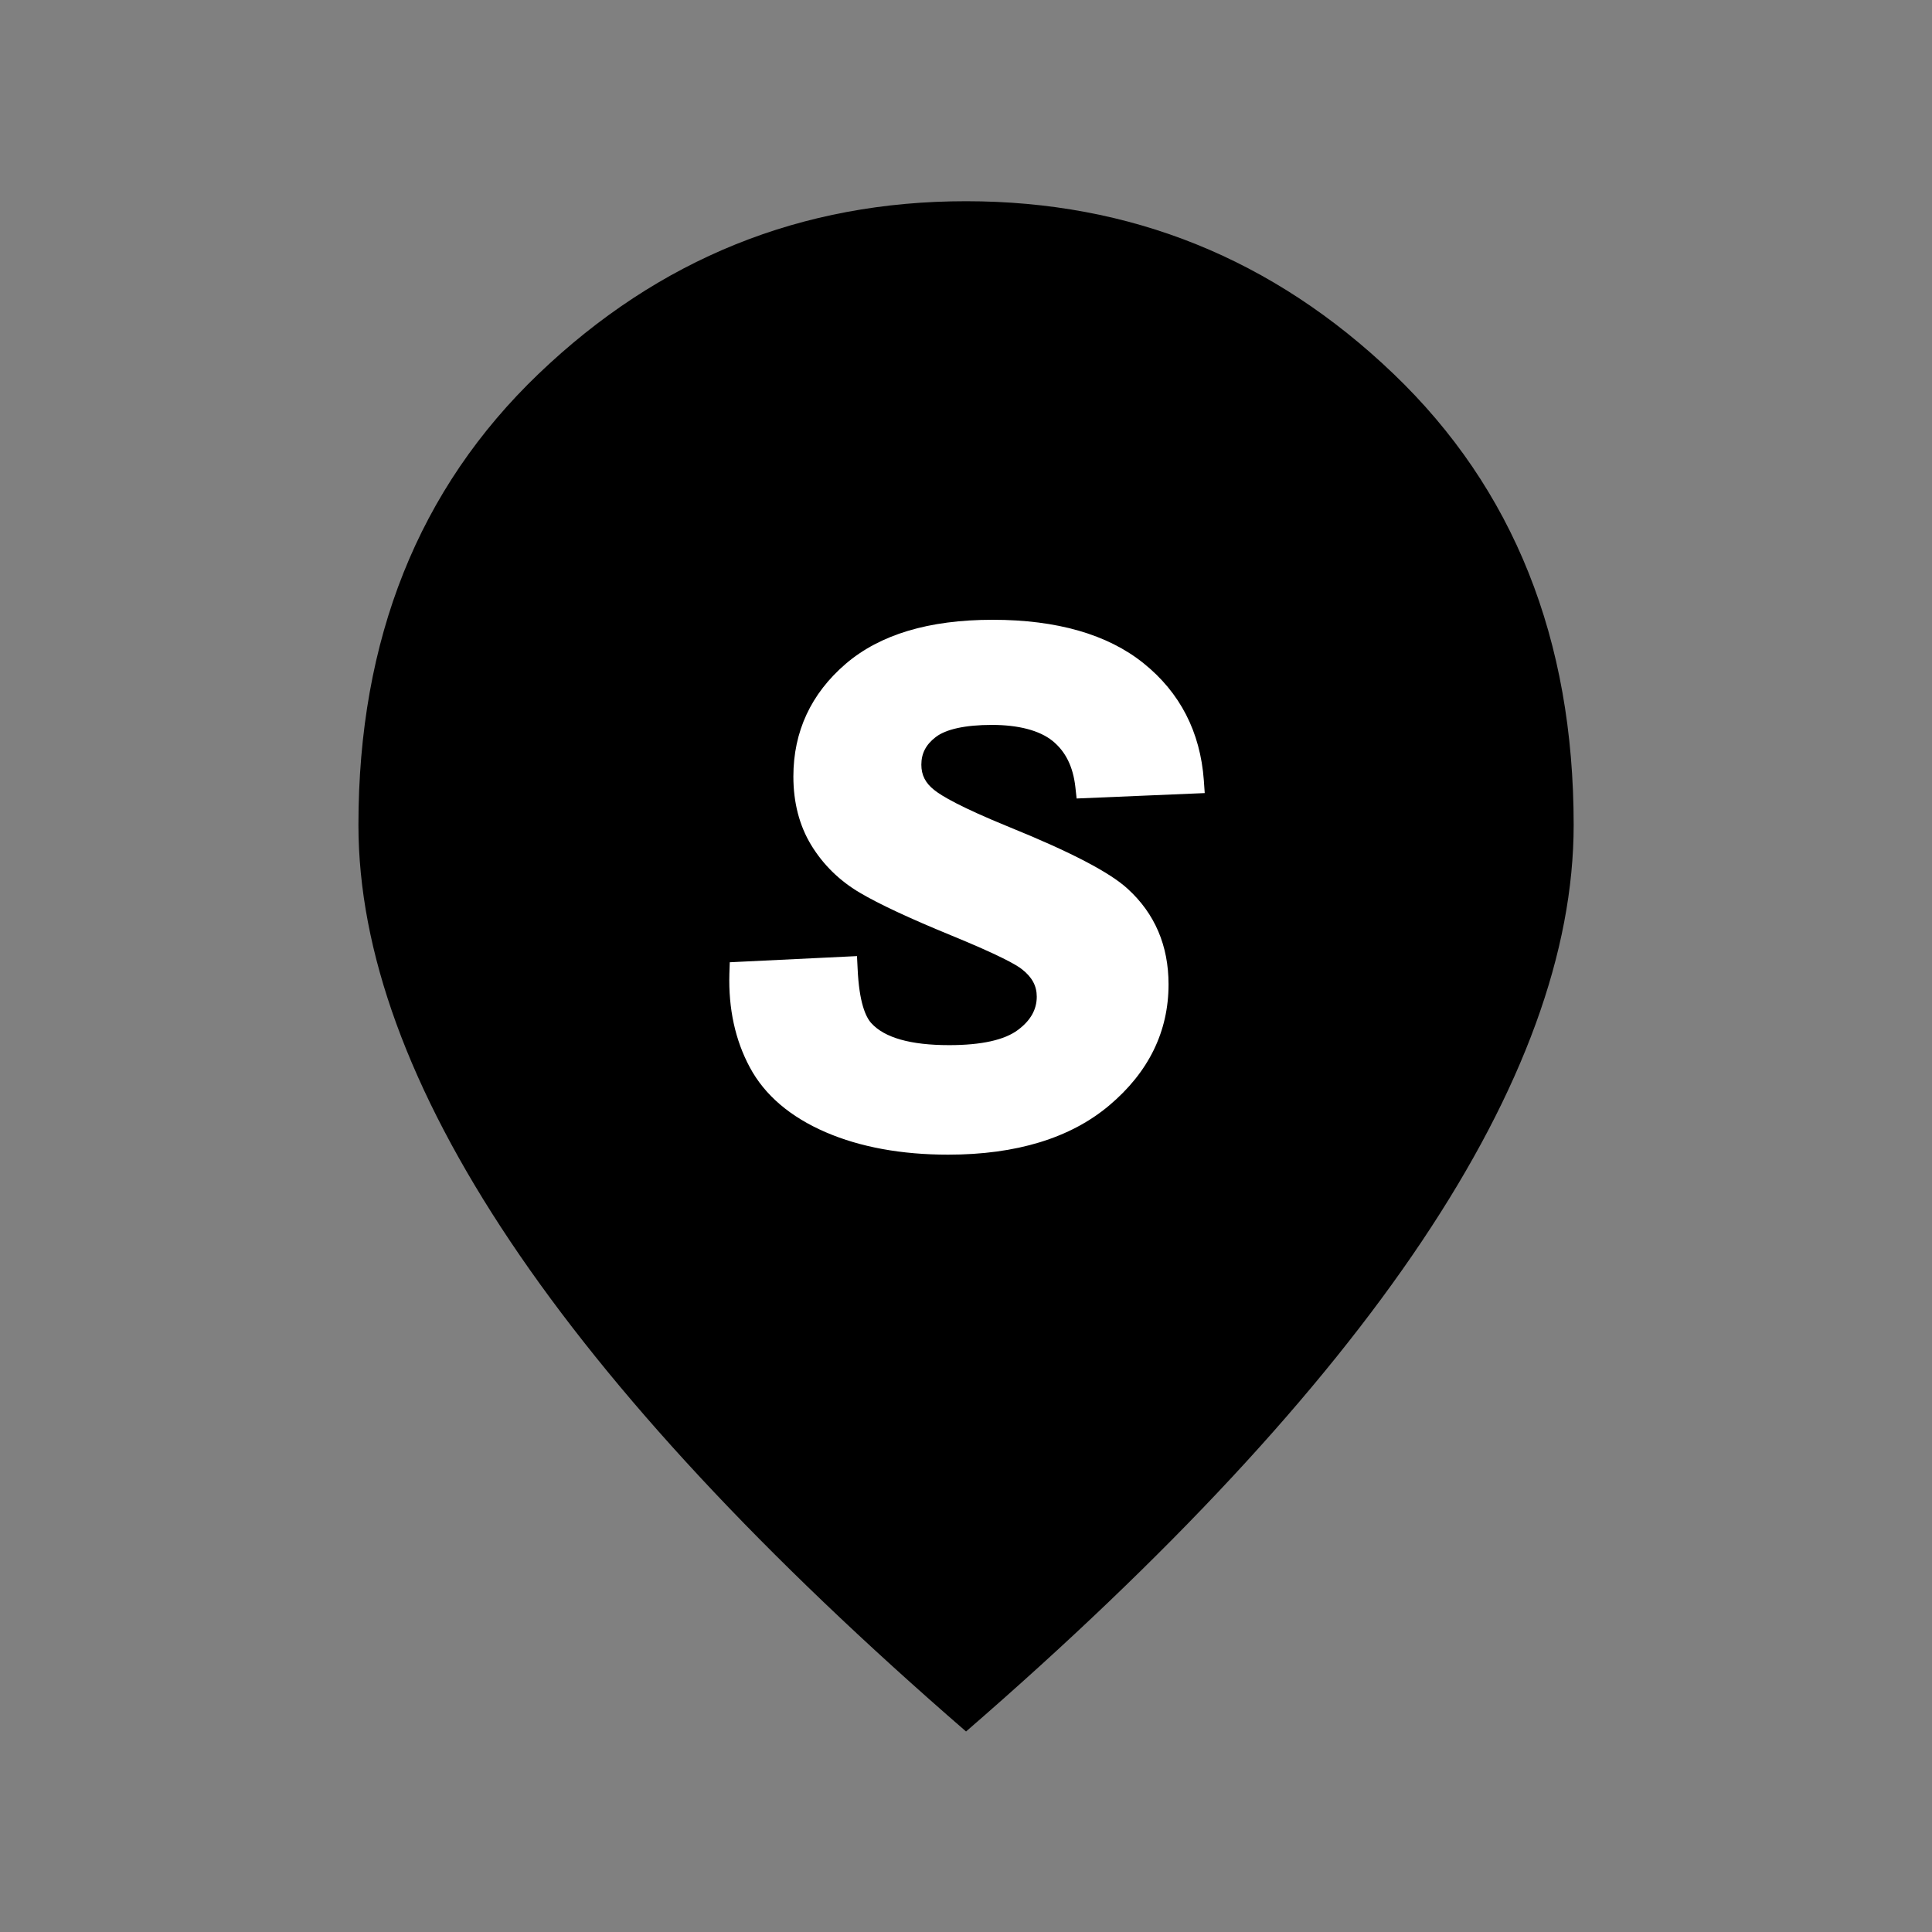
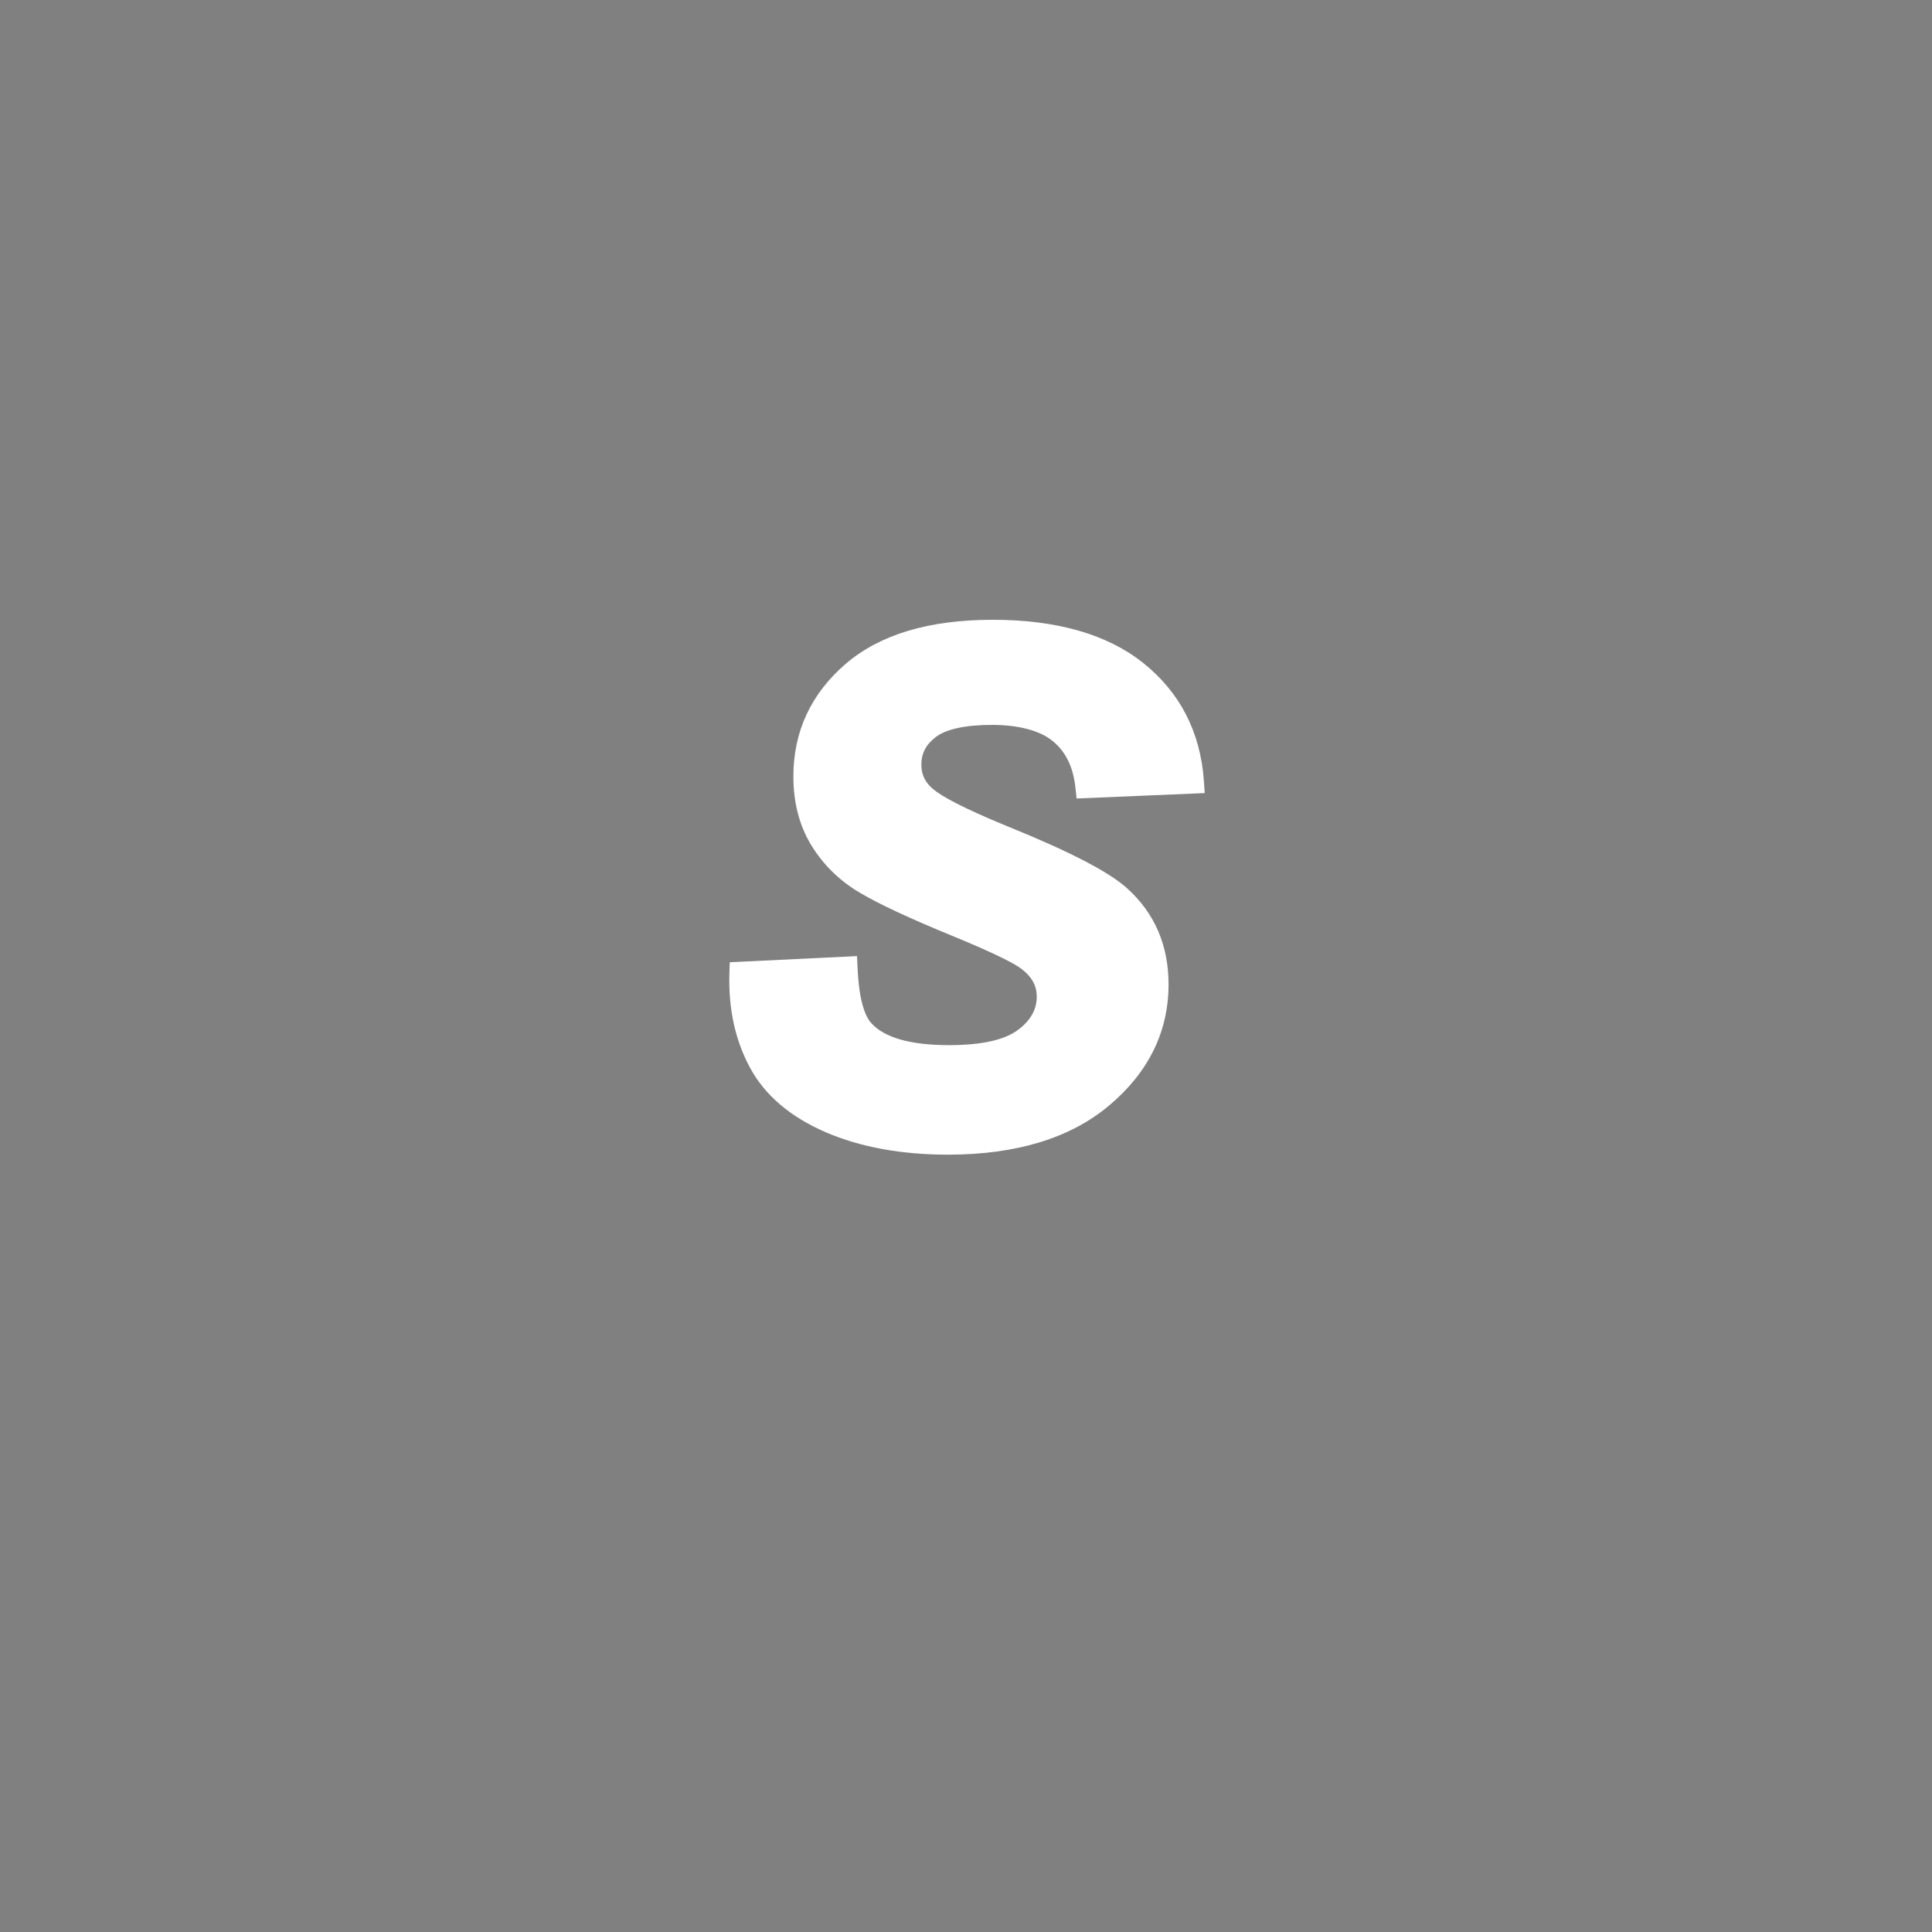
<svg xmlns="http://www.w3.org/2000/svg" width="80" height="80" viewBox="0 0 80 80" fill="none">
  <rect x="0" y="0" width="80" height="80" fill="#808080" stroke="none" />
-   <path d="M21.13 51.403C25.322 57.663 31.613 64.428 40.002 71.697C48.391 64.428 54.681 57.663 58.873 51.403C63.066 45.142 65.162 39.394 65.162 34.159C65.162 26.466 62.674 20.239 57.698 15.476C52.721 10.713 46.822 8.332 40.002 8.332C33.181 8.332 27.283 10.713 22.306 15.476C17.33 20.239 14.842 26.466 14.842 34.159C14.842 39.394 16.938 45.142 21.13 51.403Z" fill="black" />
  <path d="M46.699 36.808C45.963 36.127 44.349 35.284 41.773 34.239C39.776 33.423 38.992 32.96 38.682 32.71C38.319 32.424 38.151 32.092 38.151 31.665C38.151 31.197 38.34 30.833 38.745 30.521C39.171 30.193 39.975 30.017 41.069 30.017C42.162 30.017 43.04 30.24 43.587 30.682C44.123 31.119 44.433 31.743 44.528 32.586L44.581 33.064L49.885 32.84L49.848 32.31C49.701 30.303 48.86 28.675 47.351 27.463C45.863 26.267 43.76 25.664 41.105 25.664C38.451 25.664 36.432 26.278 35.018 27.489C33.583 28.722 32.852 30.292 32.852 32.154C32.852 33.23 33.099 34.187 33.593 34.998C34.082 35.799 34.755 36.465 35.601 36.964C36.4 37.437 37.662 38.025 39.36 38.722C41.389 39.554 42.089 39.949 42.325 40.141C42.735 40.464 42.93 40.822 42.93 41.27C42.93 41.8 42.677 42.253 42.157 42.643C41.6 43.064 40.638 43.277 39.302 43.277C37.704 43.277 36.621 42.97 36.075 42.362C35.854 42.117 35.575 41.53 35.512 40.105L35.486 39.59L30.218 39.845L30.202 40.318C30.16 41.769 30.444 43.074 31.049 44.197C31.664 45.347 32.726 46.252 34.198 46.886C35.622 47.499 37.326 47.812 39.26 47.812C42.083 47.812 44.328 47.125 45.931 45.773C47.561 44.4 48.387 42.715 48.387 40.76C48.387 39.158 47.819 37.827 46.694 36.803" fill="white" />
</svg>